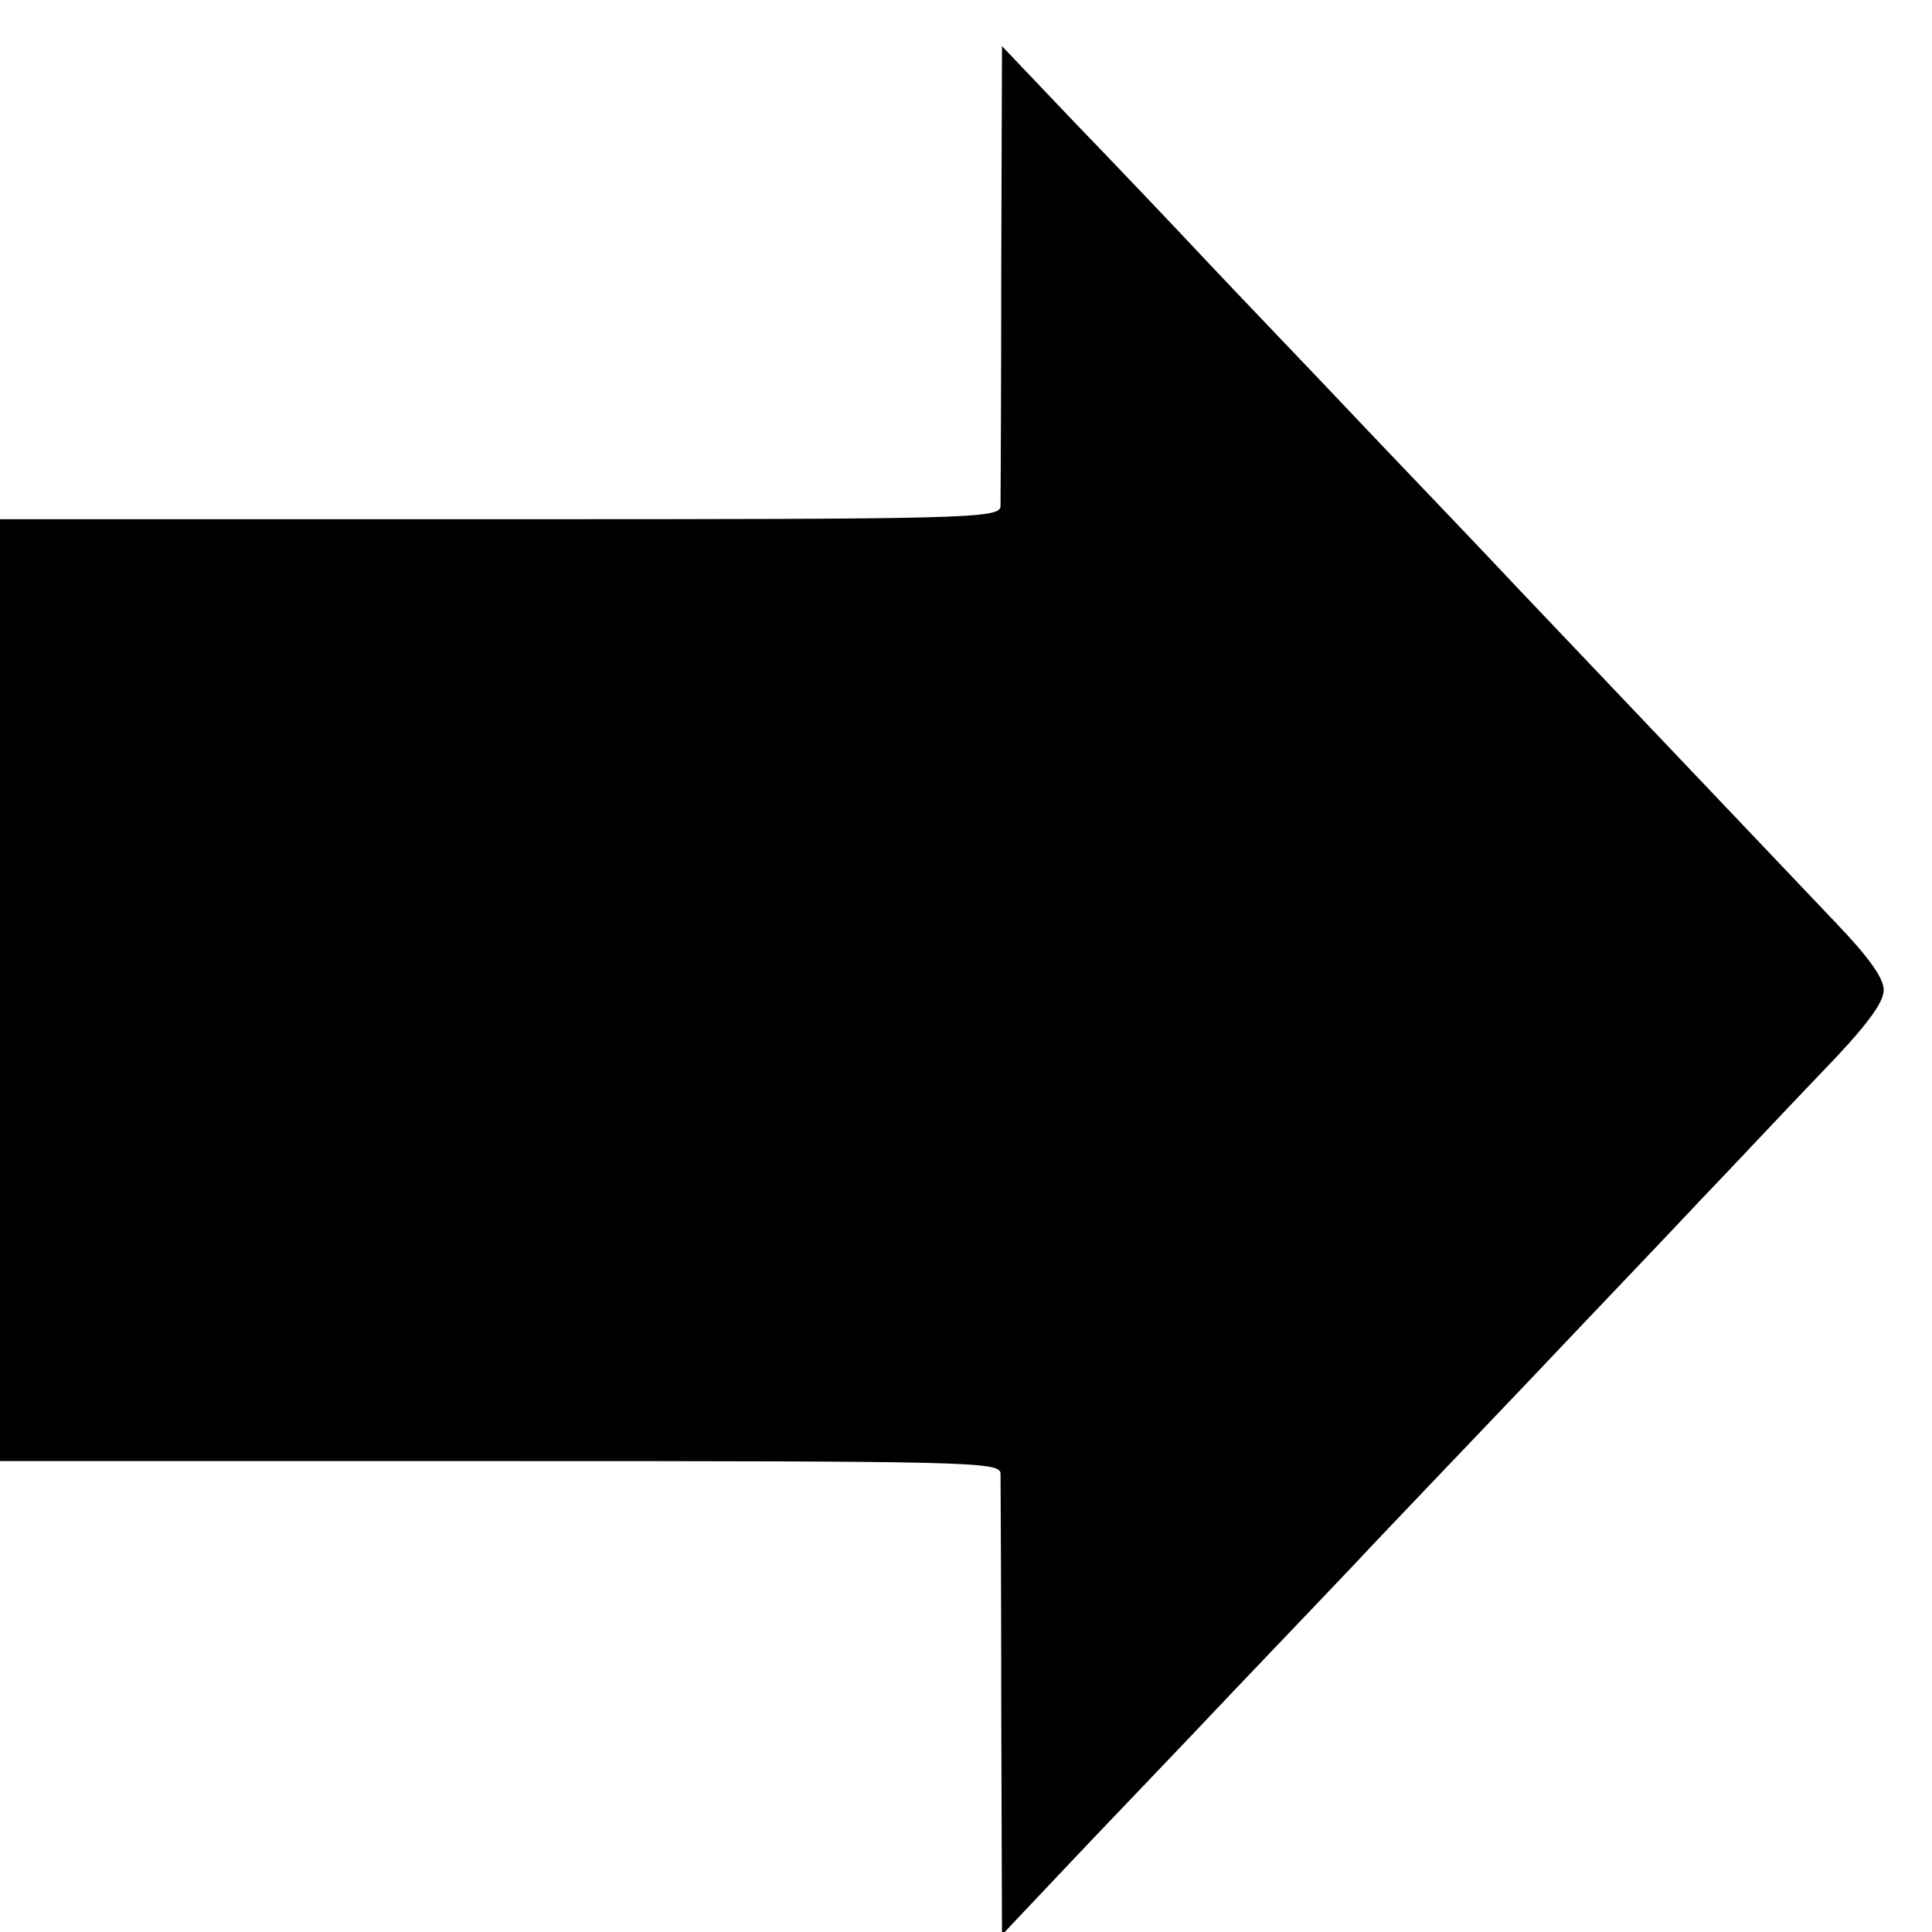
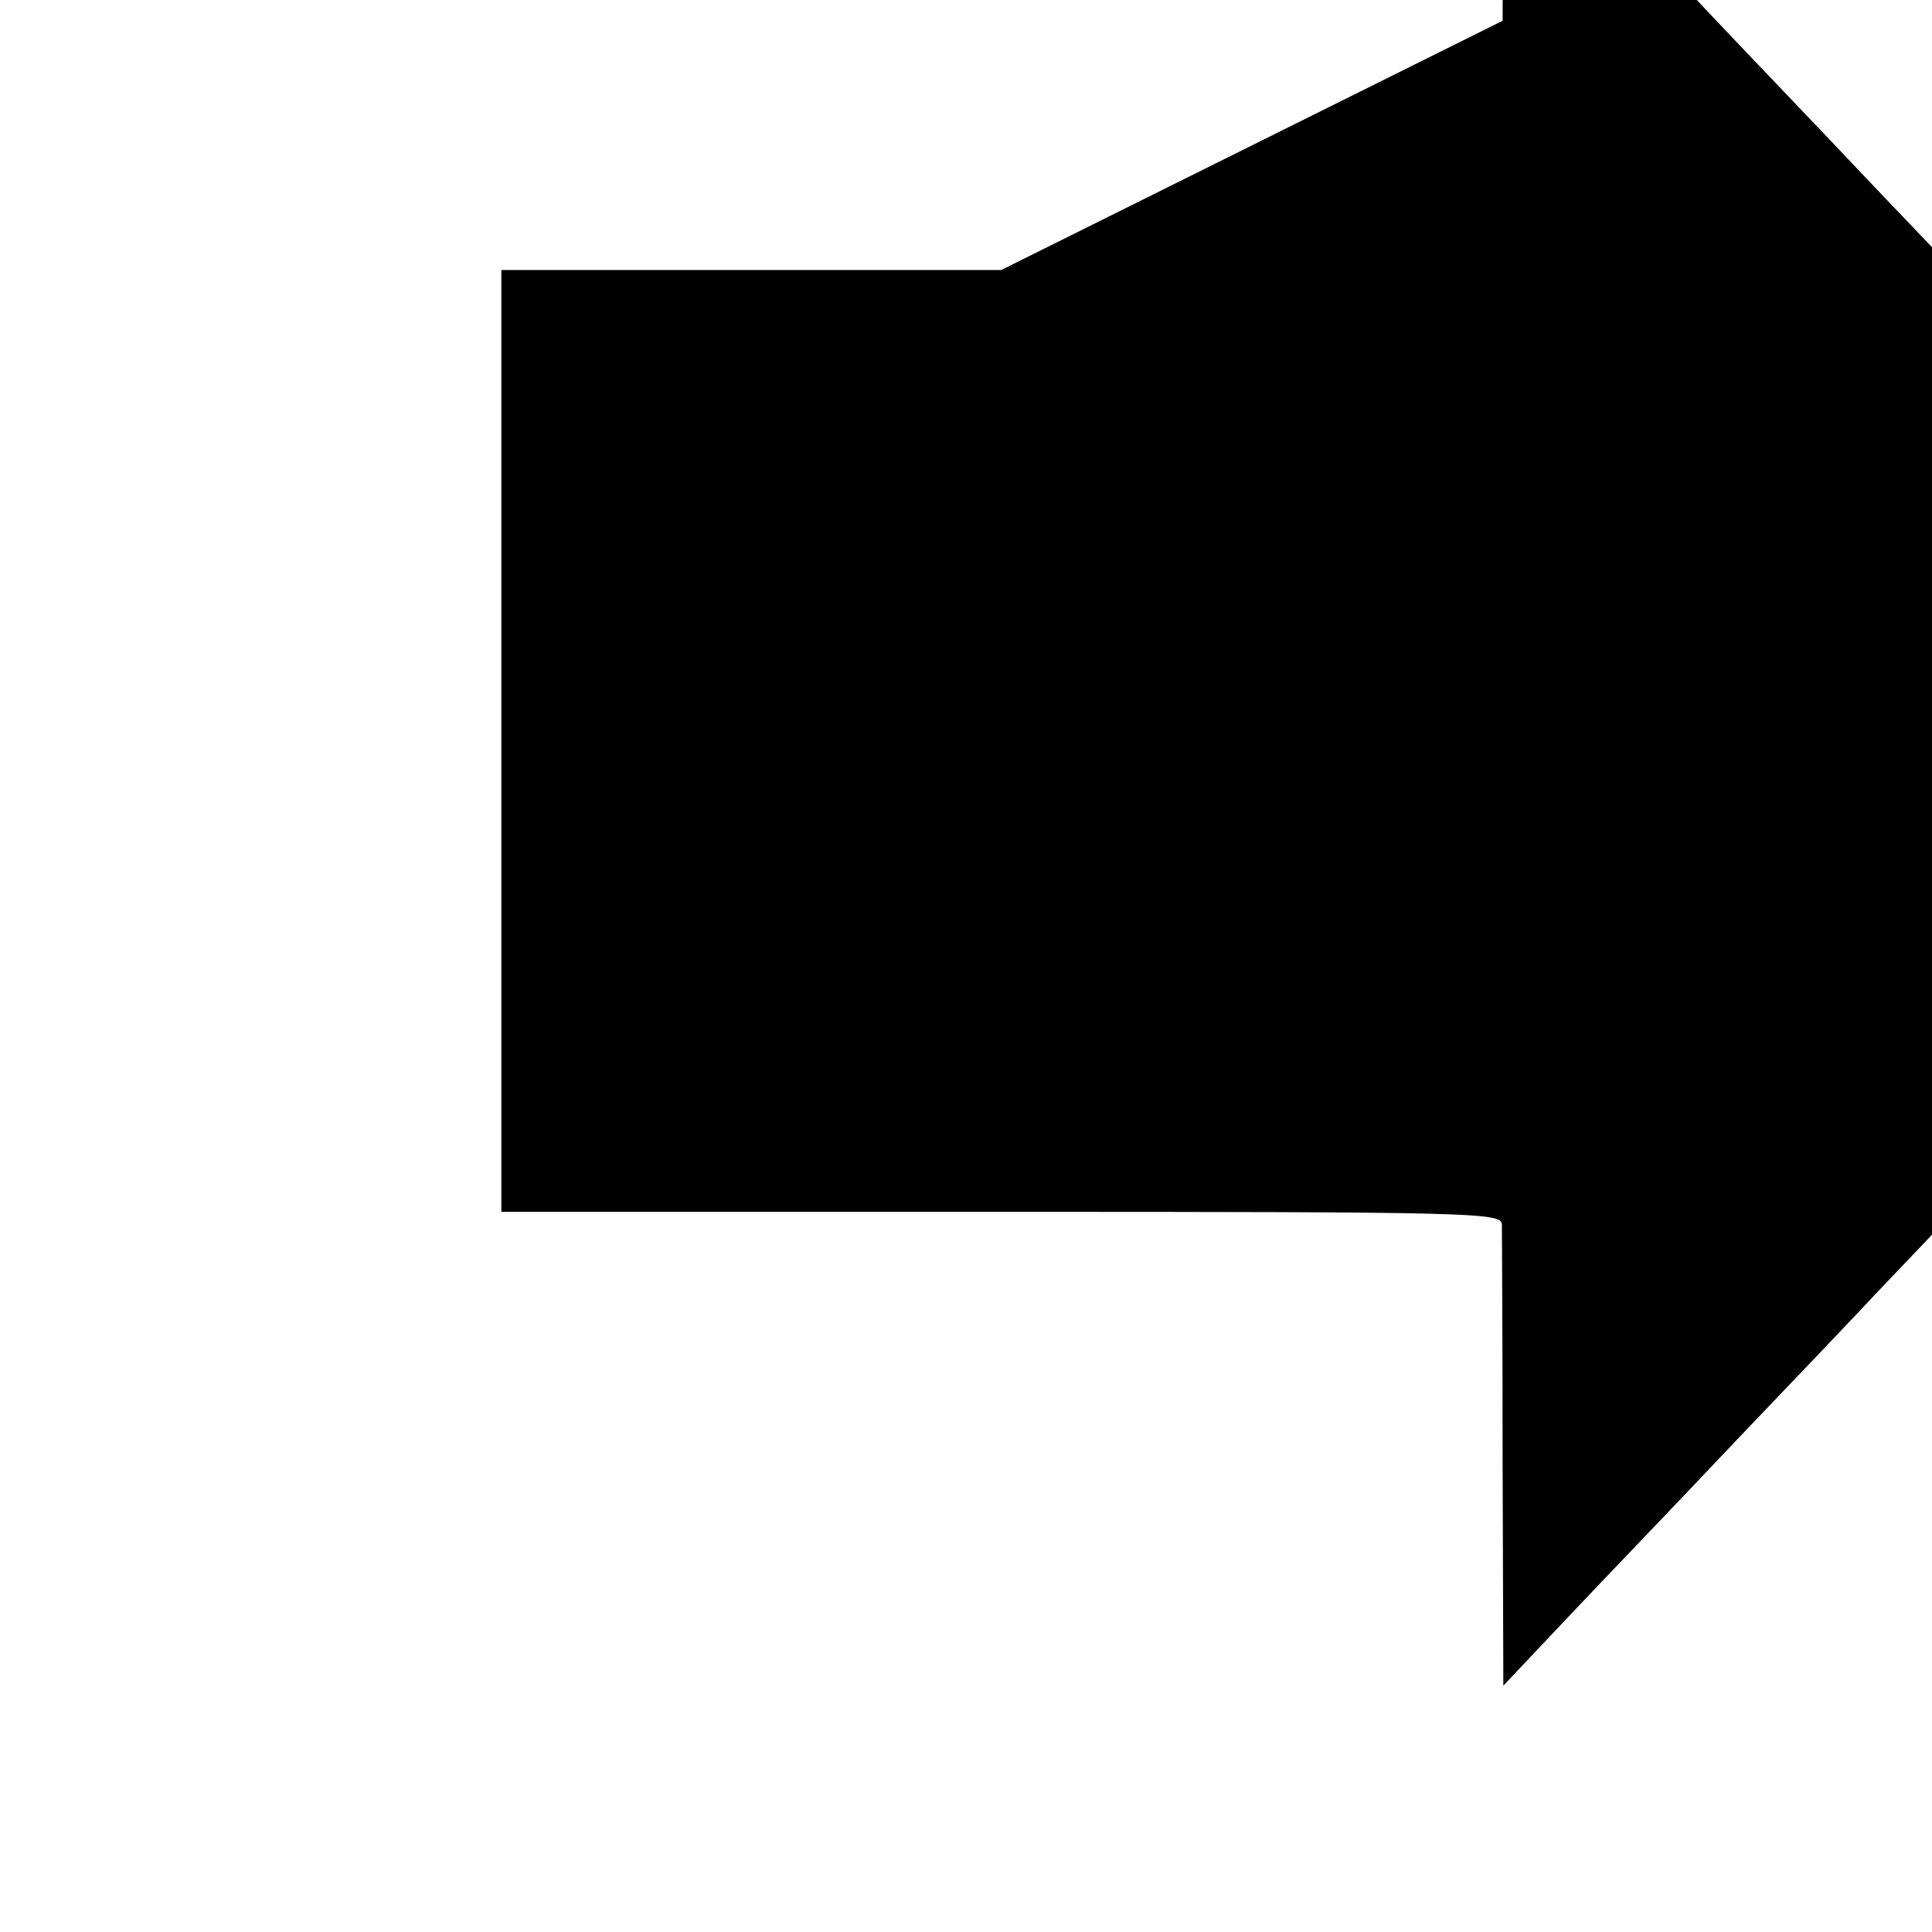
<svg xmlns="http://www.w3.org/2000/svg" version="1.0" width="16pt" height="16pt" viewBox="0 0 16 16" preserveAspectRatio="xMidYMid meet">
  <g transform="translate(0,16) scale(0.006,-0.006)" fill="#000000" stroke="none">
-     <path d="M1382 2294 c0 -170 -1 -317 -1 -326 -1 -17 -41 -18 -691 -18 l-690 0 0 -650 0 -650 690 0 c650 0 690 -1 691 -17 0 -10 1 -157 1 -327 l1 -310 85 90 c46 49 153 160 236 248 83 87 171 179 195 205 24 25 116 122 205 215 88 93 198 208 242 255 45 47 120 127 167 176 61 63 87 97 87 115 0 17 -21 46 -68 95 -57 60 -132 139 -442 465 -25 27 -113 119 -196 206 -83 88 -188 197 -232 244 -44 47 -125 132 -180 189 l-99 104 -1 -309z" />
+     <path d="M1382 2294 l-690 0 0 -650 0 -650 690 0 c650 0 690 -1 691 -17 0 -10 1 -157 1 -327 l1 -310 85 90 c46 49 153 160 236 248 83 87 171 179 195 205 24 25 116 122 205 215 88 93 198 208 242 255 45 47 120 127 167 176 61 63 87 97 87 115 0 17 -21 46 -68 95 -57 60 -132 139 -442 465 -25 27 -113 119 -196 206 -83 88 -188 197 -232 244 -44 47 -125 132 -180 189 l-99 104 -1 -309z" />
  </g>
</svg>